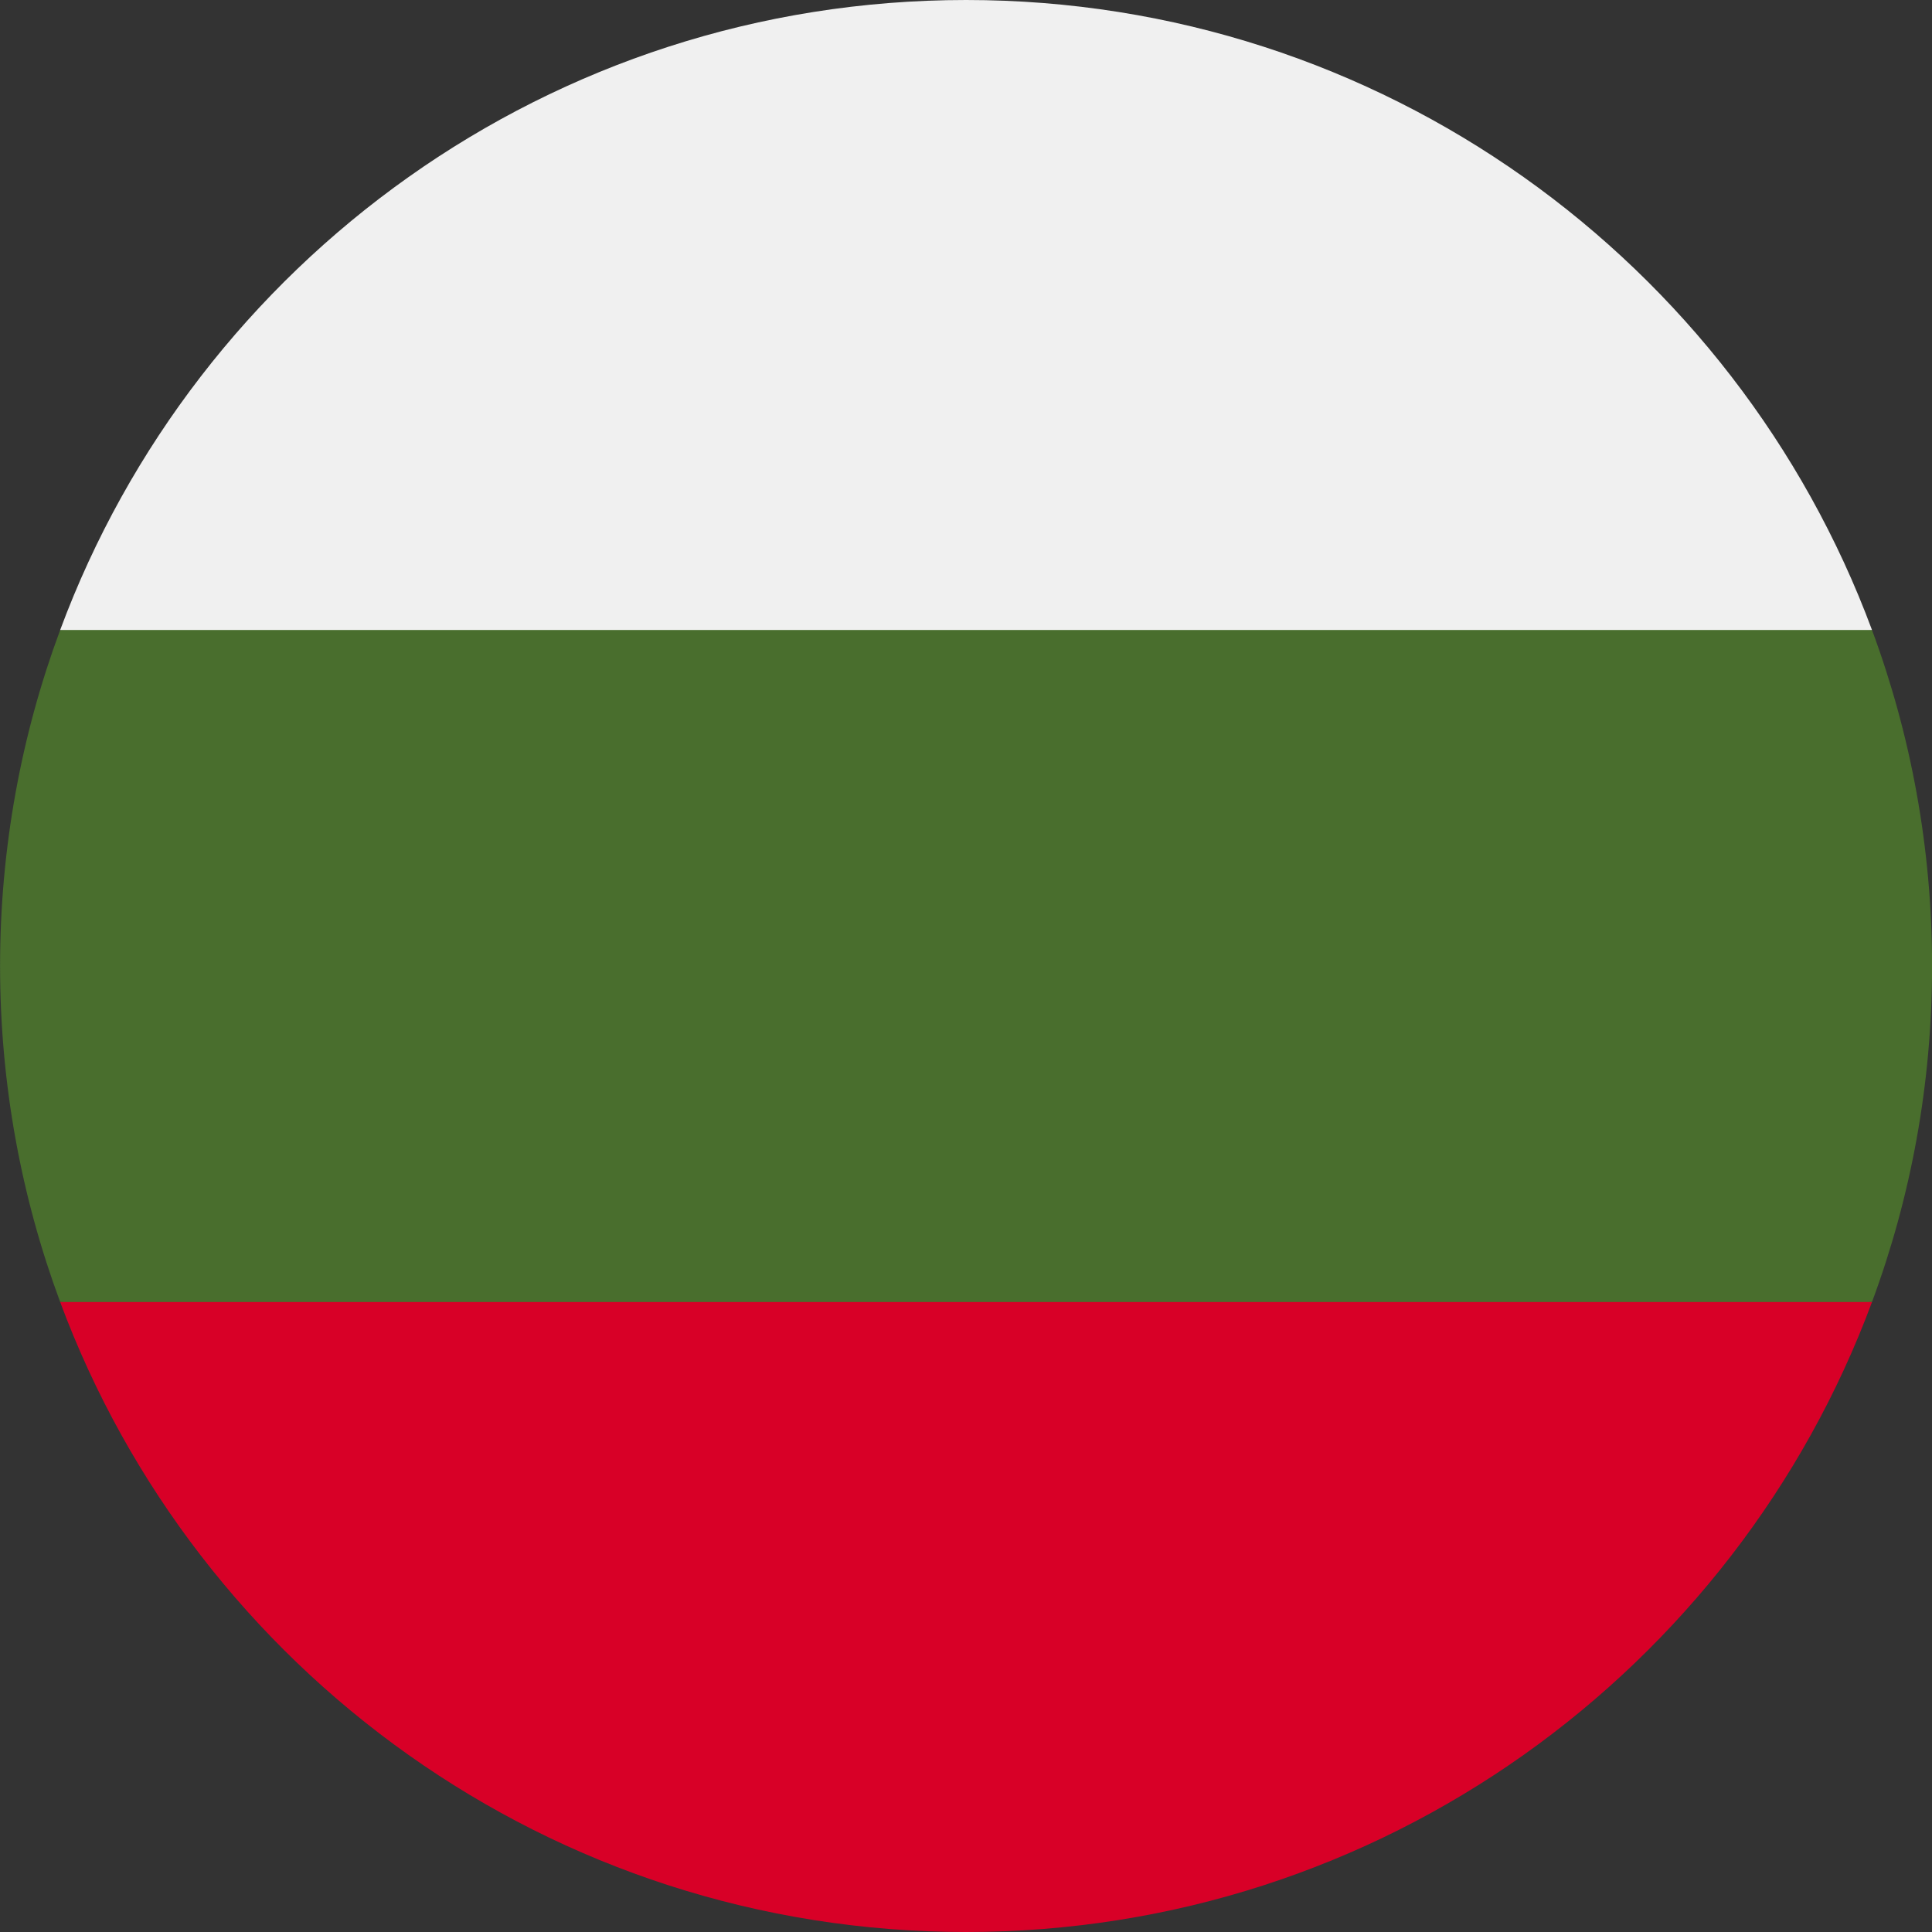
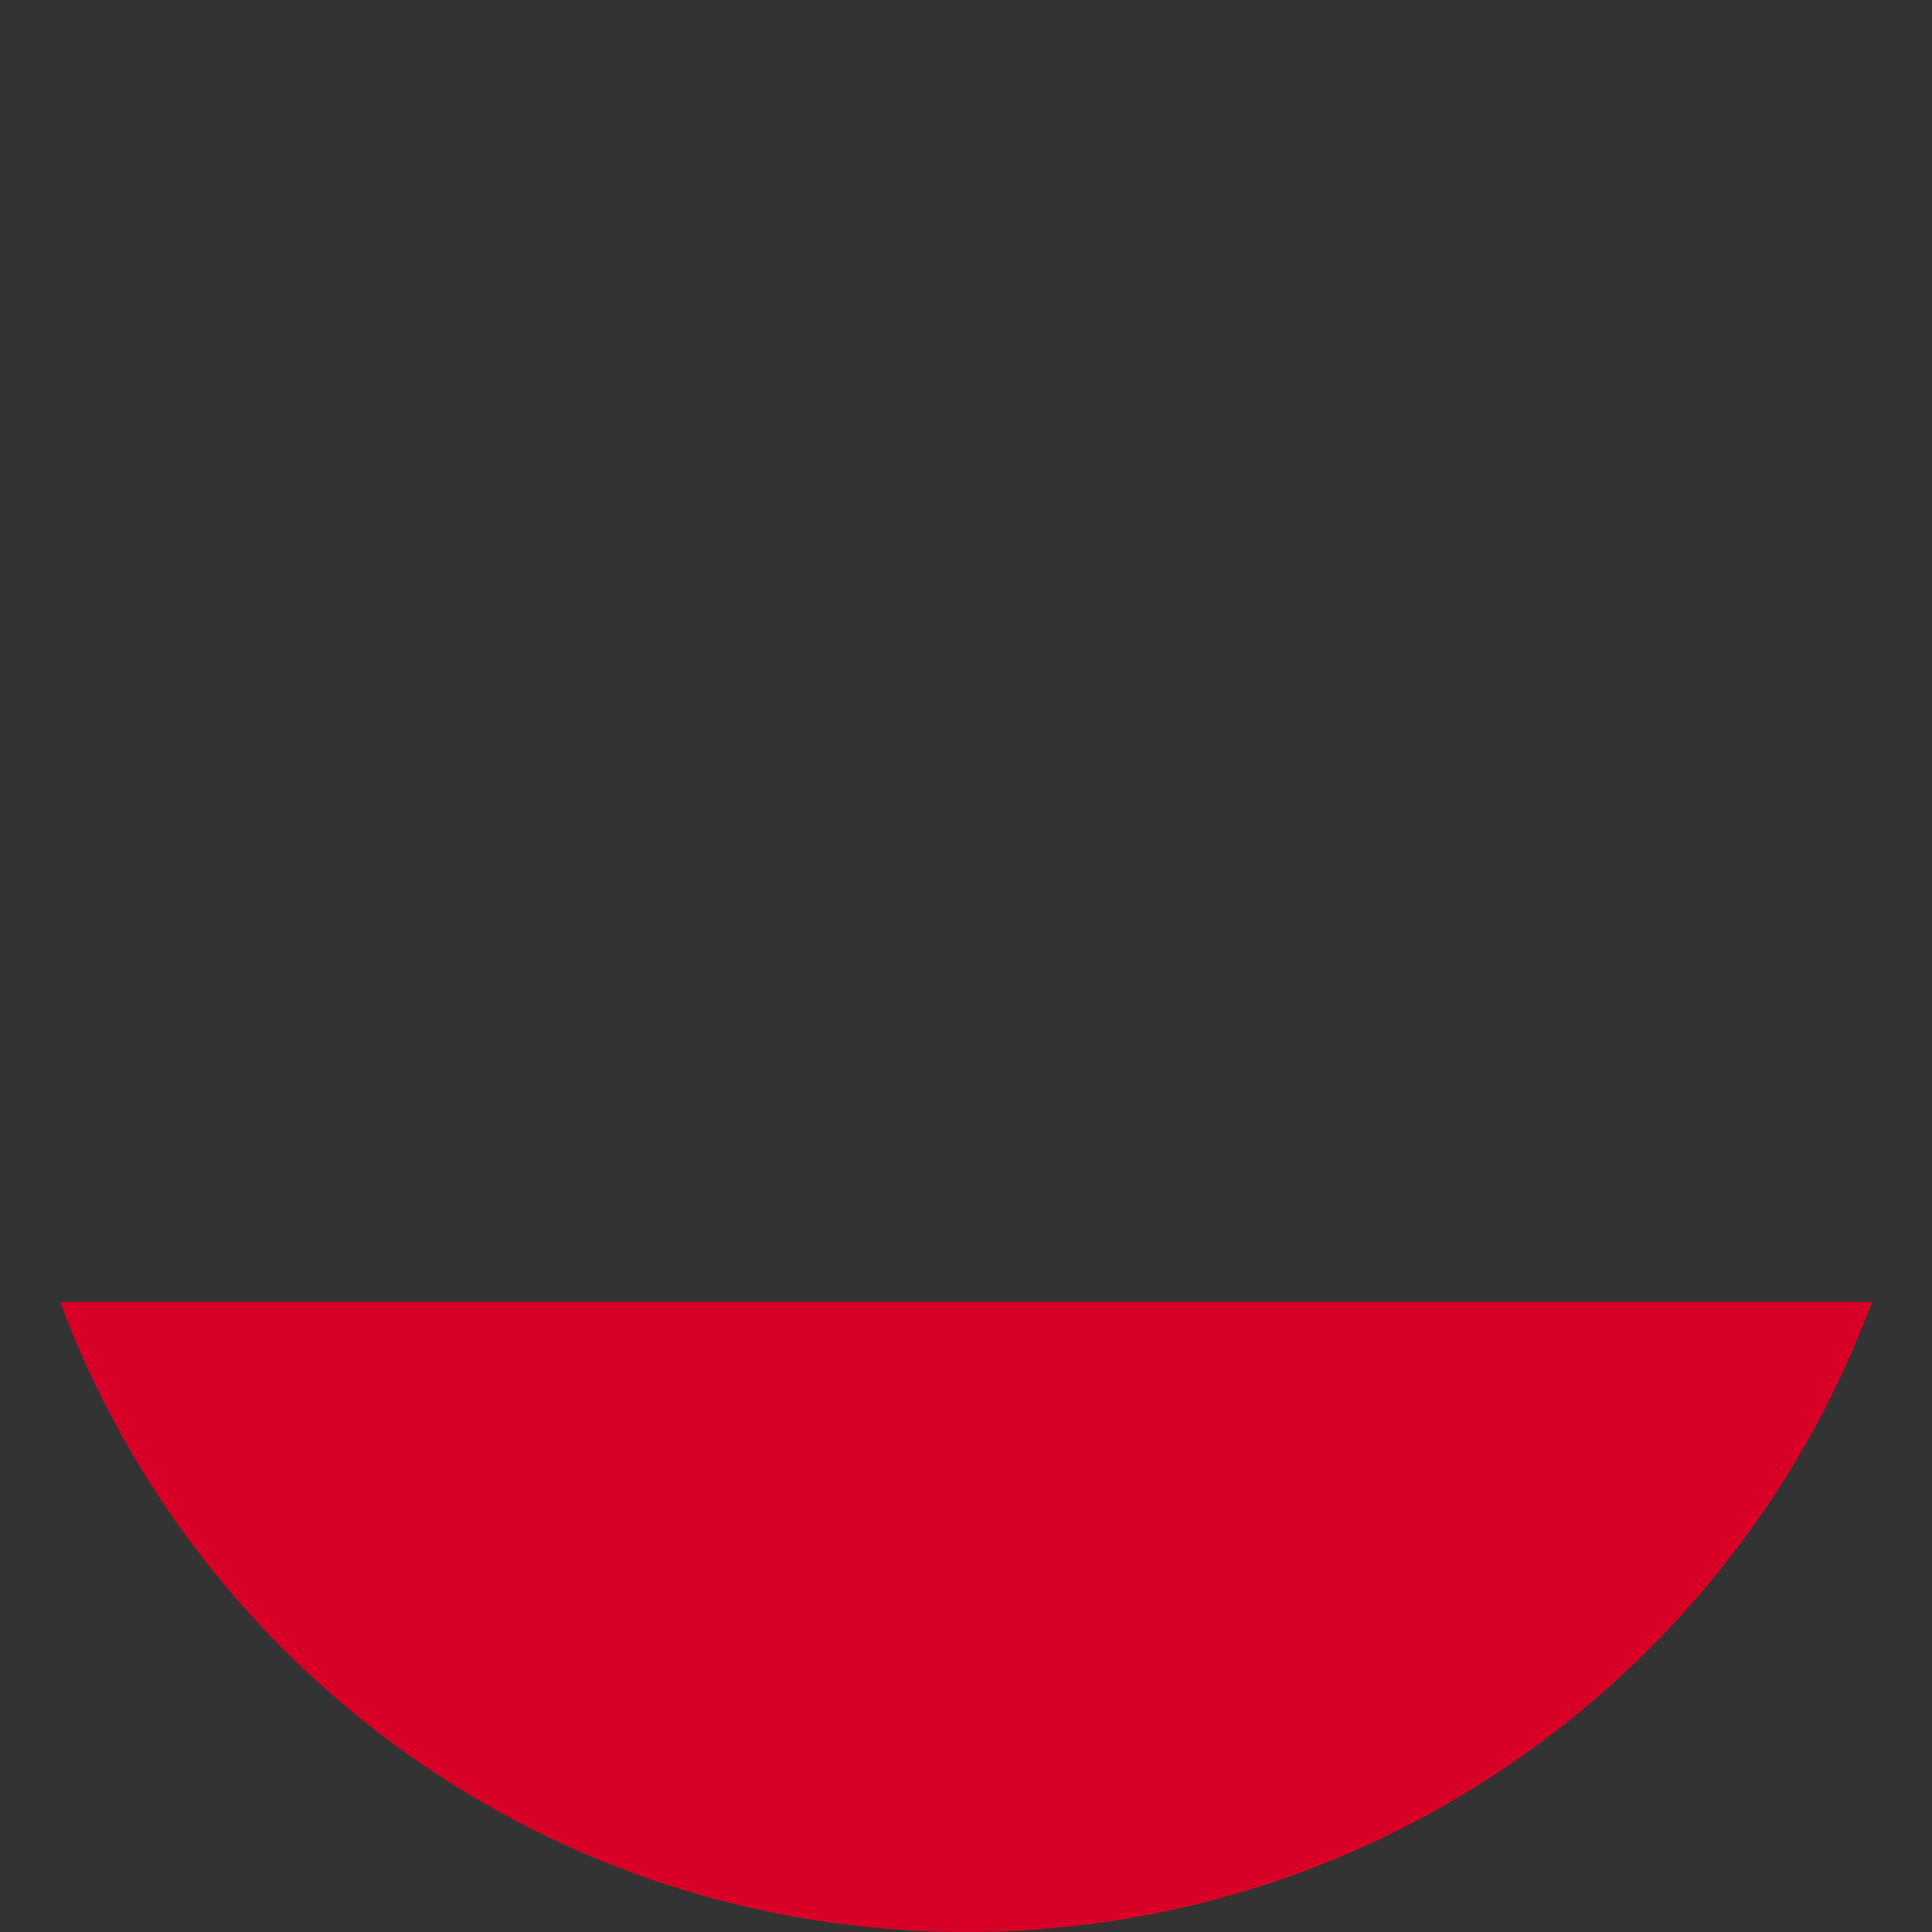
<svg xmlns="http://www.w3.org/2000/svg" width="56" height="56" viewBox="0 0 56 56" fill="none">
  <rect x="0" y="0" width="56" height="56" fill="#333333" stroke="none" />
  <g clip-path="url(#clip0_4277_5134)">
-     <path d="M56.002 28C56.002 24.575 55.386 21.294 54.261 18.261L28.002 17.044L1.744 18.261C0.618 21.294 0.002 24.575 0.002 28C0.002 31.425 0.618 34.706 1.744 37.739L28.002 38.956L54.261 37.739C55.386 34.706 56.002 31.425 56.002 28Z" fill="#496E2D" />
    <path d="M28.002 56C40.041 56 50.304 48.401 54.261 37.739H1.744C5.7 48.401 15.963 56 28.002 56Z" fill="#D80027" />
-     <path d="M1.744 18.261H54.261C50.304 7.598 40.041 0 28.002 0C15.963 0 5.7 7.598 1.744 18.261V18.261Z" fill="#F0F0F0" />
  </g>
  <defs>
    <clipPath id="clip0_4277_5134">
      <rect width="56" height="56" fill="white" />
    </clipPath>
  </defs>
</svg>